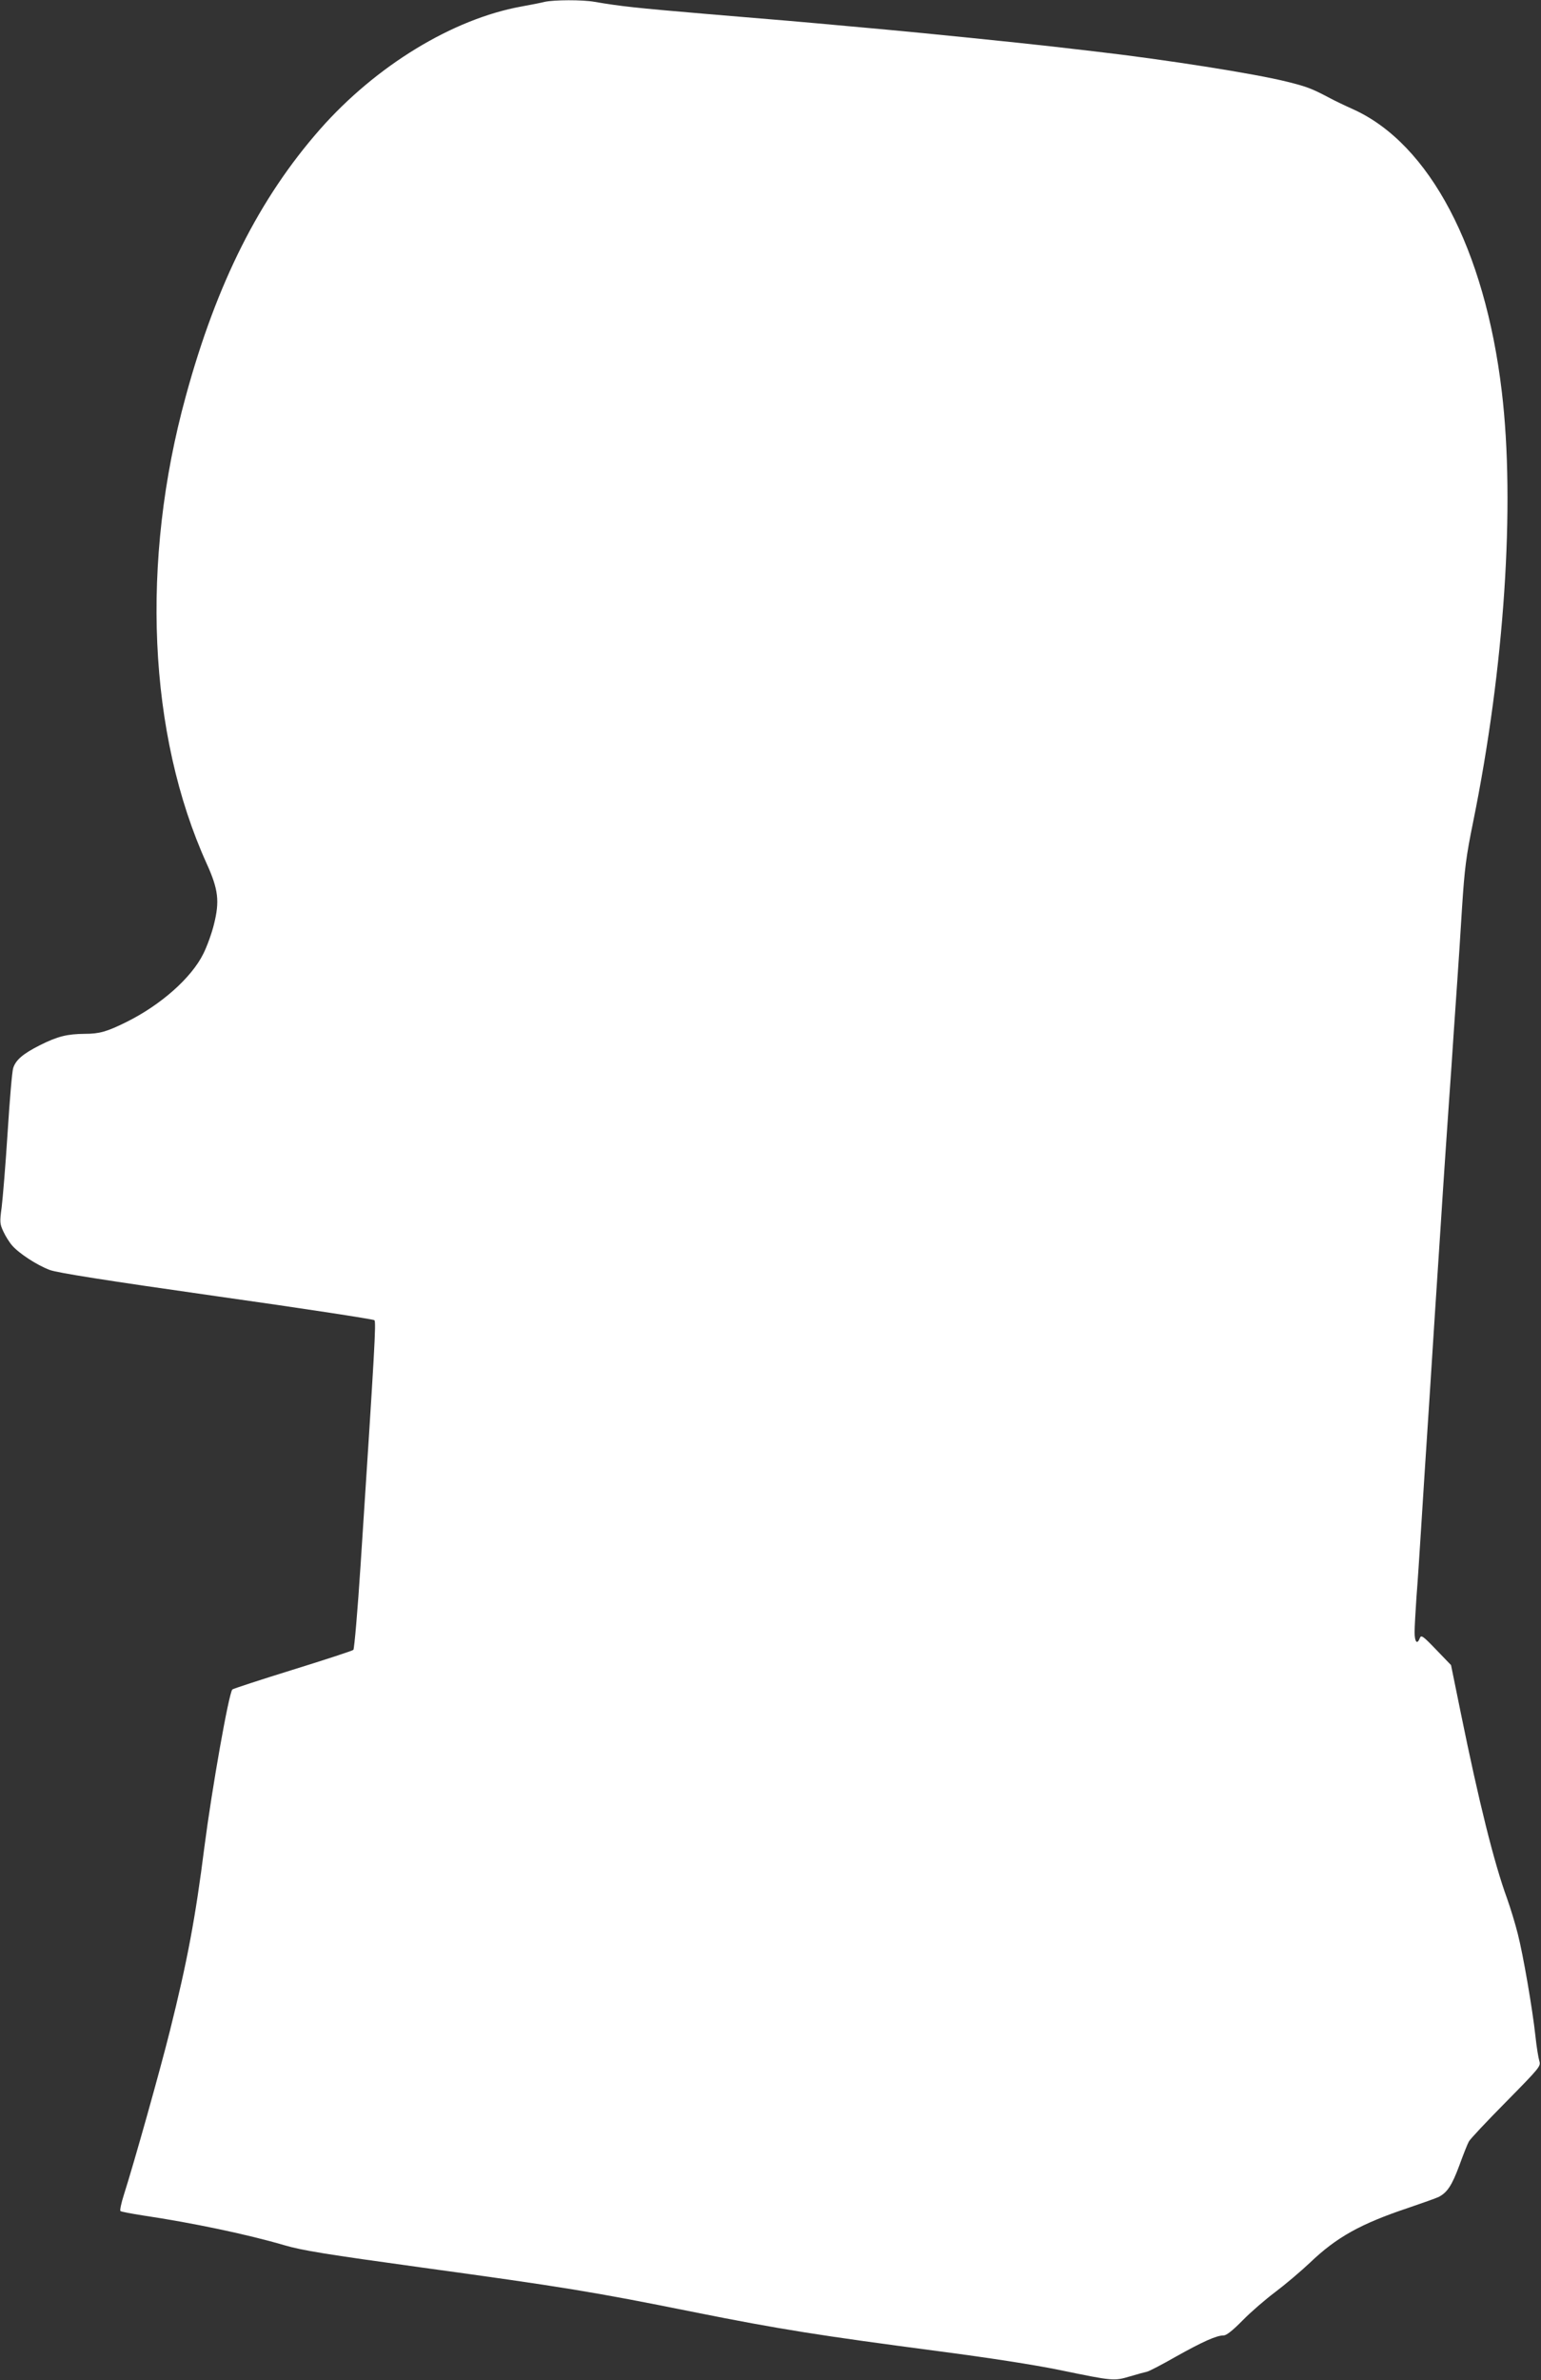
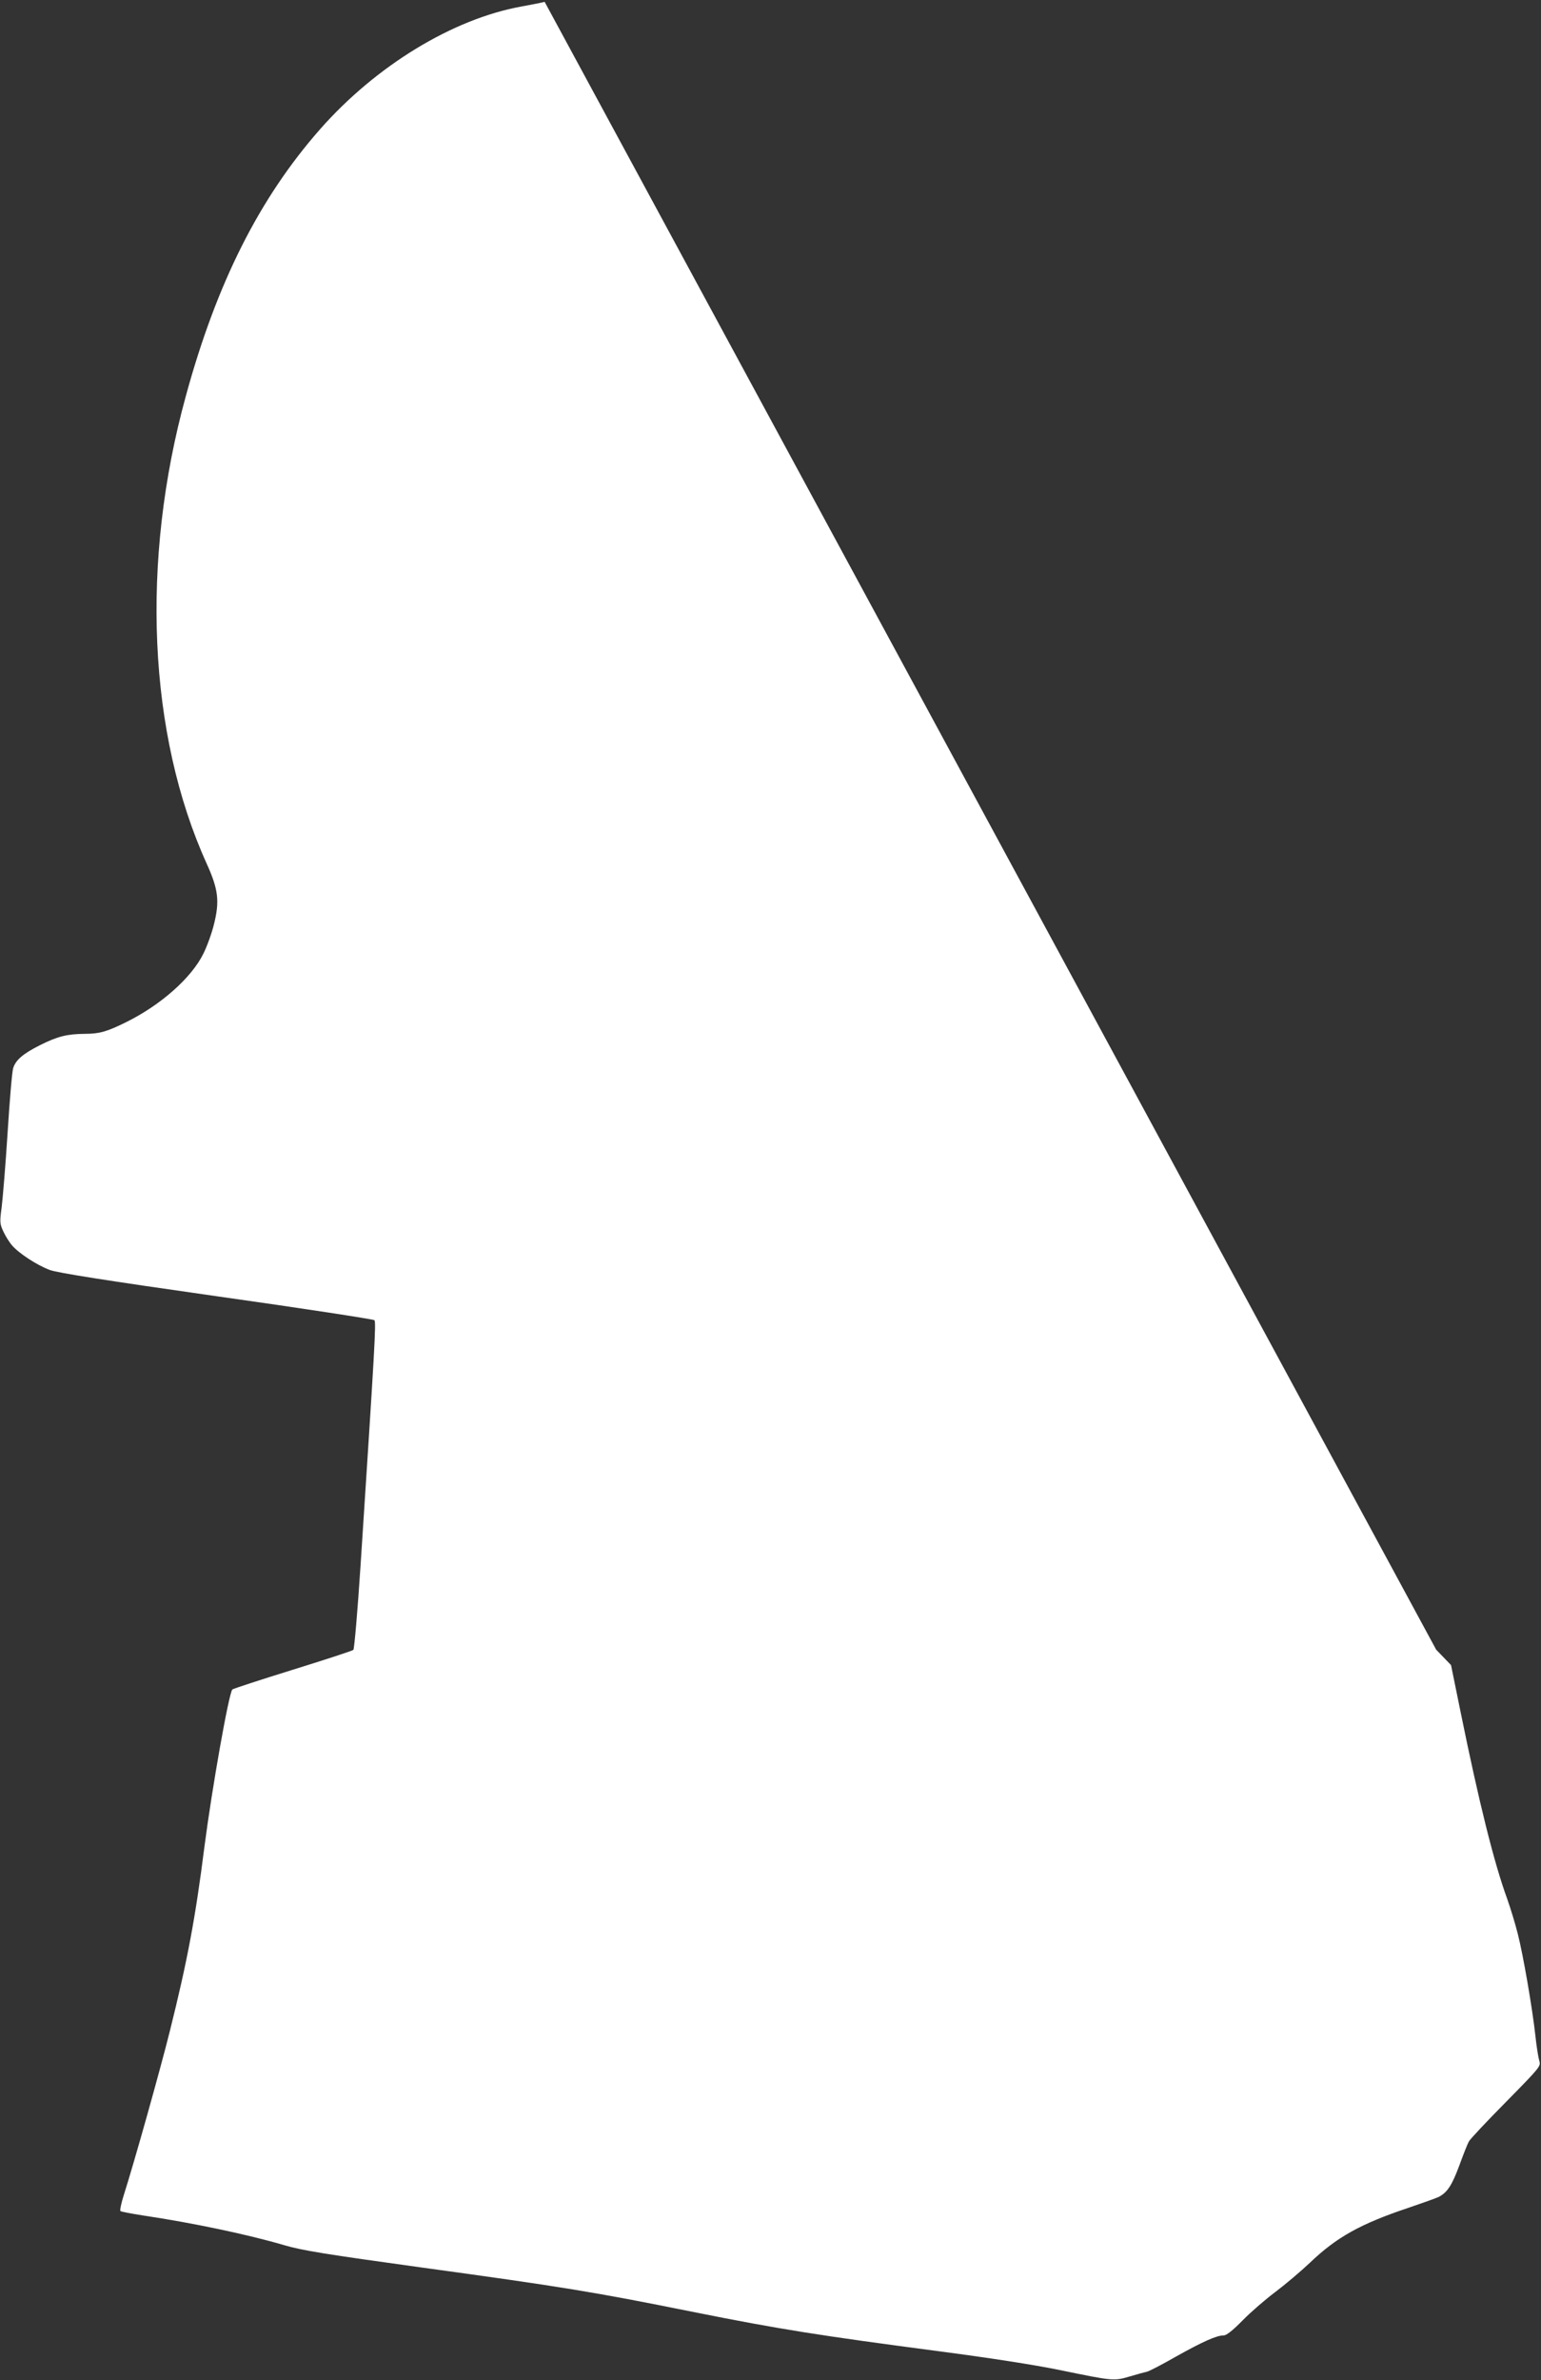
<svg xmlns="http://www.w3.org/2000/svg" version="1.0" width="829pt" height="1280pt" viewBox="0 0 829 1280" preserveAspectRatio="xMidYMid meet">
  <rect x="0" y="0" width="829" height="1280" fill="#333333" stroke="none" />
  <g transform="translate(0,1280) scale(0.1,-0.1)" fill="#ffffff" stroke="none">
-     <path d="M2930 12790 c-19 -5 -75 -16 -125 -25 -370 -67 -783 -319 -1084 -661 -326 -371 -555 -825 -721 -1433 -245 -890 -203 -1821 112 -2516 63 -139 70 -202 39 -326 -11 -46 -37 -118 -57 -158 -64 -130 -229 -276 -415 -368 -105 -52 -145 -63 -223 -63 -95 -1 -145 -13 -241 -61 -91 -46 -130 -79 -144 -123 -6 -17 -19 -173 -30 -346 -11 -173 -26 -354 -32 -402 -11 -81 -10 -90 9 -131 11 -24 32 -58 47 -75 36 -42 133 -106 203 -132 40 -15 298 -56 896 -141 462 -65 845 -124 850 -129 10 -10 3 -135 -74 -1314 -16 -247 -34 -454 -39 -459 -5 -5 -152 -53 -326 -107 -174 -54 -321 -102 -325 -106 -19 -20 -109 -528 -150 -844 -49 -388 -93 -620 -186 -992 -52 -209 -193 -711 -248 -883 -14 -44 -22 -83 -18 -86 4 -4 59 -14 122 -24 262 -39 559 -101 760 -160 95 -28 225 -49 740 -120 751 -103 920 -130 1465 -240 460 -92 676 -126 1315 -210 267 -35 508 -72 650 -101 291 -60 292 -60 380 -34 40 12 81 23 91 25 10 2 80 38 155 81 143 80 218 114 257 114 15 0 49 27 102 81 44 45 123 113 175 152 52 39 136 110 187 158 143 137 272 209 529 295 76 26 150 52 164 59 46 24 71 62 111 170 21 58 44 116 51 128 6 12 96 108 200 213 182 185 188 192 179 220 -5 16 -15 76 -21 134 -16 147 -66 437 -95 550 -13 52 -39 138 -58 191 -70 192 -151 518 -248 994 l-53 260 -80 83 c-71 74 -81 81 -88 62 -14 -37 -28 -21 -28 32 0 29 5 113 10 188 6 74 17 241 25 370 8 129 28 443 45 698 16 254 43 670 60 925 16 254 37 557 45 672 8 116 20 280 25 365 6 85 15 216 20 290 5 74 17 248 25 385 14 217 22 278 60 465 168 827 227 1706 154 2315 -91 766 -388 1331 -799 1517 -47 21 -103 48 -125 60 -98 52 -125 62 -229 88 -175 44 -659 120 -1041 164 -27 3 -129 15 -225 26 -183 21 -697 73 -885 90 -60 6 -159 14 -220 20 -239 22 -356 32 -755 65 -388 33 -459 41 -601 65 -65 12 -219 11 -269 0z" />
+     <path d="M2930 12790 c-19 -5 -75 -16 -125 -25 -370 -67 -783 -319 -1084 -661 -326 -371 -555 -825 -721 -1433 -245 -890 -203 -1821 112 -2516 63 -139 70 -202 39 -326 -11 -46 -37 -118 -57 -158 -64 -130 -229 -276 -415 -368 -105 -52 -145 -63 -223 -63 -95 -1 -145 -13 -241 -61 -91 -46 -130 -79 -144 -123 -6 -17 -19 -173 -30 -346 -11 -173 -26 -354 -32 -402 -11 -81 -10 -90 9 -131 11 -24 32 -58 47 -75 36 -42 133 -106 203 -132 40 -15 298 -56 896 -141 462 -65 845 -124 850 -129 10 -10 3 -135 -74 -1314 -16 -247 -34 -454 -39 -459 -5 -5 -152 -53 -326 -107 -174 -54 -321 -102 -325 -106 -19 -20 -109 -528 -150 -844 -49 -388 -93 -620 -186 -992 -52 -209 -193 -711 -248 -883 -14 -44 -22 -83 -18 -86 4 -4 59 -14 122 -24 262 -39 559 -101 760 -160 95 -28 225 -49 740 -120 751 -103 920 -130 1465 -240 460 -92 676 -126 1315 -210 267 -35 508 -72 650 -101 291 -60 292 -60 380 -34 40 12 81 23 91 25 10 2 80 38 155 81 143 80 218 114 257 114 15 0 49 27 102 81 44 45 123 113 175 152 52 39 136 110 187 158 143 137 272 209 529 295 76 26 150 52 164 59 46 24 71 62 111 170 21 58 44 116 51 128 6 12 96 108 200 213 182 185 188 192 179 220 -5 16 -15 76 -21 134 -16 147 -66 437 -95 550 -13 52 -39 138 -58 191 -70 192 -151 518 -248 994 l-53 260 -80 83 z" />
  </g>
</svg>